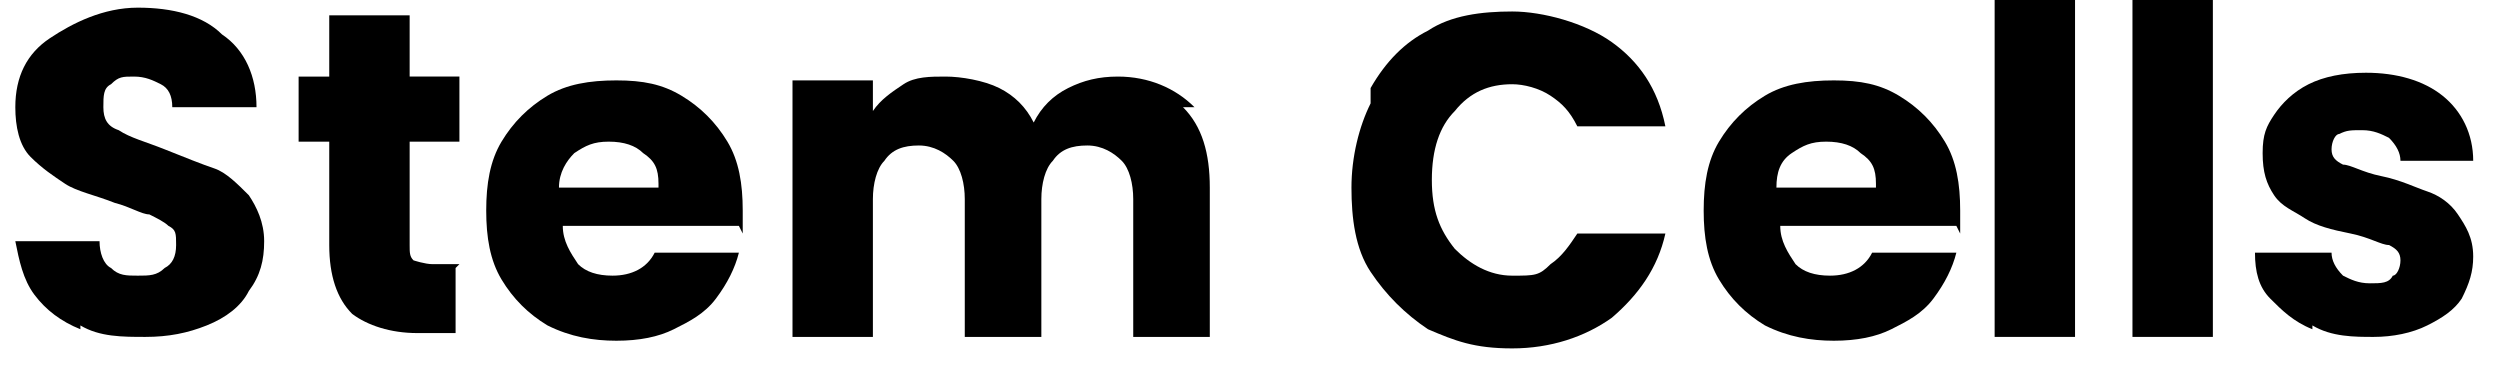
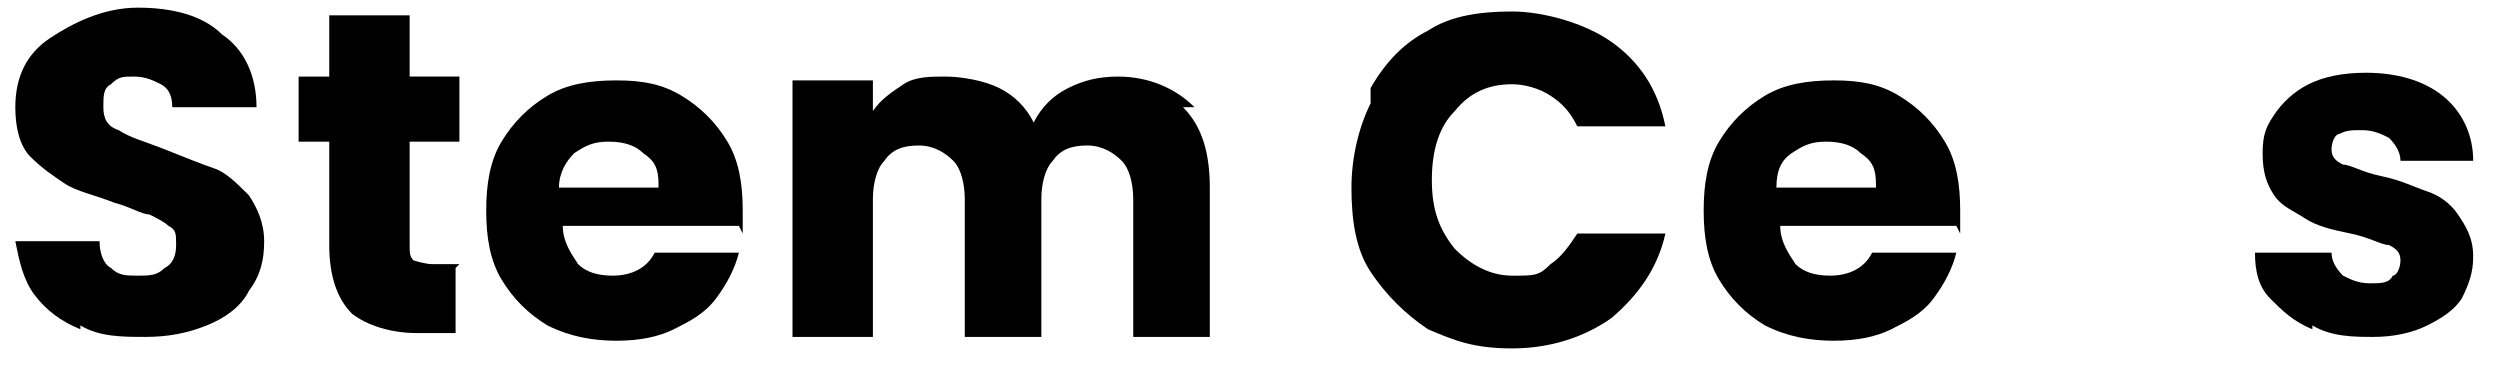
<svg xmlns="http://www.w3.org/2000/svg" id="Layer_1" version="1.1" viewBox="0 0 65.3 9.6">
  <defs>
    <style>
      .st0 {
        isolation: isolate;
      }
    </style>
  </defs>
  <g class="st0">
    <g class="st0">
      <path d="M2.1,8.6c-.5-.2-.9-.5-1.2-.9s-.4-.9-.5-1.4h2.2c0,.3.1.6.3.7.2.2.4.2.7.2s.5,0,.7-.2c.2-.1.3-.3.3-.6s0-.4-.2-.5c-.1-.1-.3-.2-.5-.3-.2,0-.5-.2-.9-.3-.5-.2-1-.3-1.3-.5-.3-.2-.6-.4-.9-.7s-.4-.8-.4-1.3c0-.8.3-1.4.9-1.8S2.7.2,3.6.2s1.7.2,2.2.7c.6.4.9,1.1.9,1.9h-2.2c0-.3-.1-.5-.3-.6s-.4-.2-.7-.2-.4,0-.6.2c-.2.1-.2.3-.2.6s.1.5.4.6c.3.2.7.3,1.2.5.5.2,1,.4,1.3.5s.6.4.9.7c.2.3.4.7.4,1.2s-.1.9-.4,1.3c-.2.4-.6.7-1.1.9s-1,.3-1.6.3-1.2,0-1.7-.3Z" />
      <path d="M11.9,7v1.7h-1c-.7,0-1.3-.2-1.7-.5-.4-.4-.6-1-.6-1.8v-2.7h-.8v-1.7h.8V.4h2.1v1.6h1.3v1.7h-1.3v2.7c0,.2,0,.3.1.4,0,0,.3.1.5.1h.7Z" />
      <path d="M19.3,5.9h-4.6c0,.4.2.7.4,1,.2.2.5.3.9.3.5,0,.9-.2,1.1-.6h2.2c-.1.4-.3.8-.6,1.2s-.7.6-1.1.8c-.4.2-.9.3-1.5.3s-1.2-.1-1.8-.4c-.5-.3-.9-.7-1.2-1.2s-.4-1.1-.4-1.8.1-1.3.4-1.8c.3-.5.7-.9,1.2-1.2.5-.3,1.1-.4,1.8-.4s1.2.1,1.7.4c.5.3.9.7,1.2,1.2s.4,1.1.4,1.8,0,.4,0,.6ZM17.2,4.8c0-.4-.1-.6-.4-.8-.2-.2-.5-.3-.9-.3s-.6.1-.9.3c-.2.2-.4.5-.4.9h2.6Z" />
      <path d="M30.9,2.8c.5.5.7,1.2.7,2.1v3.9h-2v-3.6c0-.4-.1-.8-.3-1-.2-.2-.5-.4-.9-.4s-.7.1-.9.4c-.2.2-.3.6-.3,1v3.6h-2v-3.6c0-.4-.1-.8-.3-1-.2-.2-.5-.4-.9-.4s-.7.1-.9.4c-.2.2-.3.6-.3,1v3.6h-2.1V2.1h2.1v.8c.2-.3.5-.5.8-.7.3-.2.7-.2,1.1-.2s1,.1,1.4.3c.4.2.7.5.9.9.2-.4.5-.7.9-.9s.8-.3,1.3-.3c.8,0,1.5.3,2,.8Z" />
      <path d="M35.8,2.3c.4-.7.9-1.2,1.5-1.5.6-.4,1.4-.5,2.2-.5s1.9.3,2.6.8c.7.5,1.2,1.2,1.4,2.2h-2.3c-.2-.4-.4-.6-.7-.8-.3-.2-.7-.3-1-.3-.6,0-1.1.2-1.5.7-.4.4-.6,1-.6,1.8s.2,1.3.6,1.8c.4.4.9.7,1.5.7s.7,0,1-.3c.3-.2.5-.5.7-.8h2.3c-.2.9-.7,1.6-1.4,2.2-.7.5-1.6.8-2.6.8s-1.5-.2-2.2-.5c-.6-.4-1.1-.9-1.5-1.5-.4-.6-.5-1.4-.5-2.2s.2-1.6.5-2.2Z" />
      <path d="M51.1,5.9h-4.6c0,.4.2.7.4,1,.2.2.5.3.9.3.5,0,.9-.2,1.1-.6h2.2c-.1.4-.3.8-.6,1.2-.3.4-.7.6-1.1.8-.4.2-.9.3-1.5.3s-1.2-.1-1.8-.4c-.5-.3-.9-.7-1.2-1.2s-.4-1.1-.4-1.8.1-1.3.4-1.8c.3-.5.7-.9,1.2-1.2.5-.3,1.1-.4,1.8-.4s1.2.1,1.7.4c.5.3.9.7,1.2,1.2.3.5.4,1.1.4,1.8s0,.4,0,.6ZM49,4.8c0-.4-.1-.6-.4-.8-.2-.2-.5-.3-.9-.3s-.6.1-.9.3-.4.5-.4.9h2.6Z" />
-       <path d="M54.2-.1v8.9h-2.1V-.1h2.1Z" />
-       <path d="M57.8-.1v8.9h-2.1V-.1h2.1Z" />
      <path d="M60.4,8.6c-.5-.2-.8-.5-1.1-.8-.3-.3-.4-.7-.4-1.2h2c0,.2.1.4.3.6.2.1.4.2.7.2s.5,0,.6-.2c.1,0,.2-.2.2-.4s-.1-.3-.3-.4c-.2,0-.5-.2-1-.3-.5-.1-.9-.2-1.2-.4s-.6-.3-.8-.6-.3-.6-.3-1.1.1-.7.3-1c.2-.3.5-.6.9-.8.4-.2.9-.3,1.5-.3.8,0,1.5.2,2,.6.5.4.8,1,.8,1.7h-1.9c0-.2-.1-.4-.3-.6-.2-.1-.4-.2-.7-.2s-.4,0-.6.1c-.1,0-.2.2-.2.4s.1.3.3.4c.2,0,.5.2,1,.3.5.1.9.3,1.2.4.3.1.6.3.8.6.2.3.4.6.4,1.1,0,.4-.1.7-.3,1.1-.2.3-.5.5-.9.7s-.9.3-1.4.3-1.1,0-1.6-.3Z" />
    </g>
  </g>
</svg>